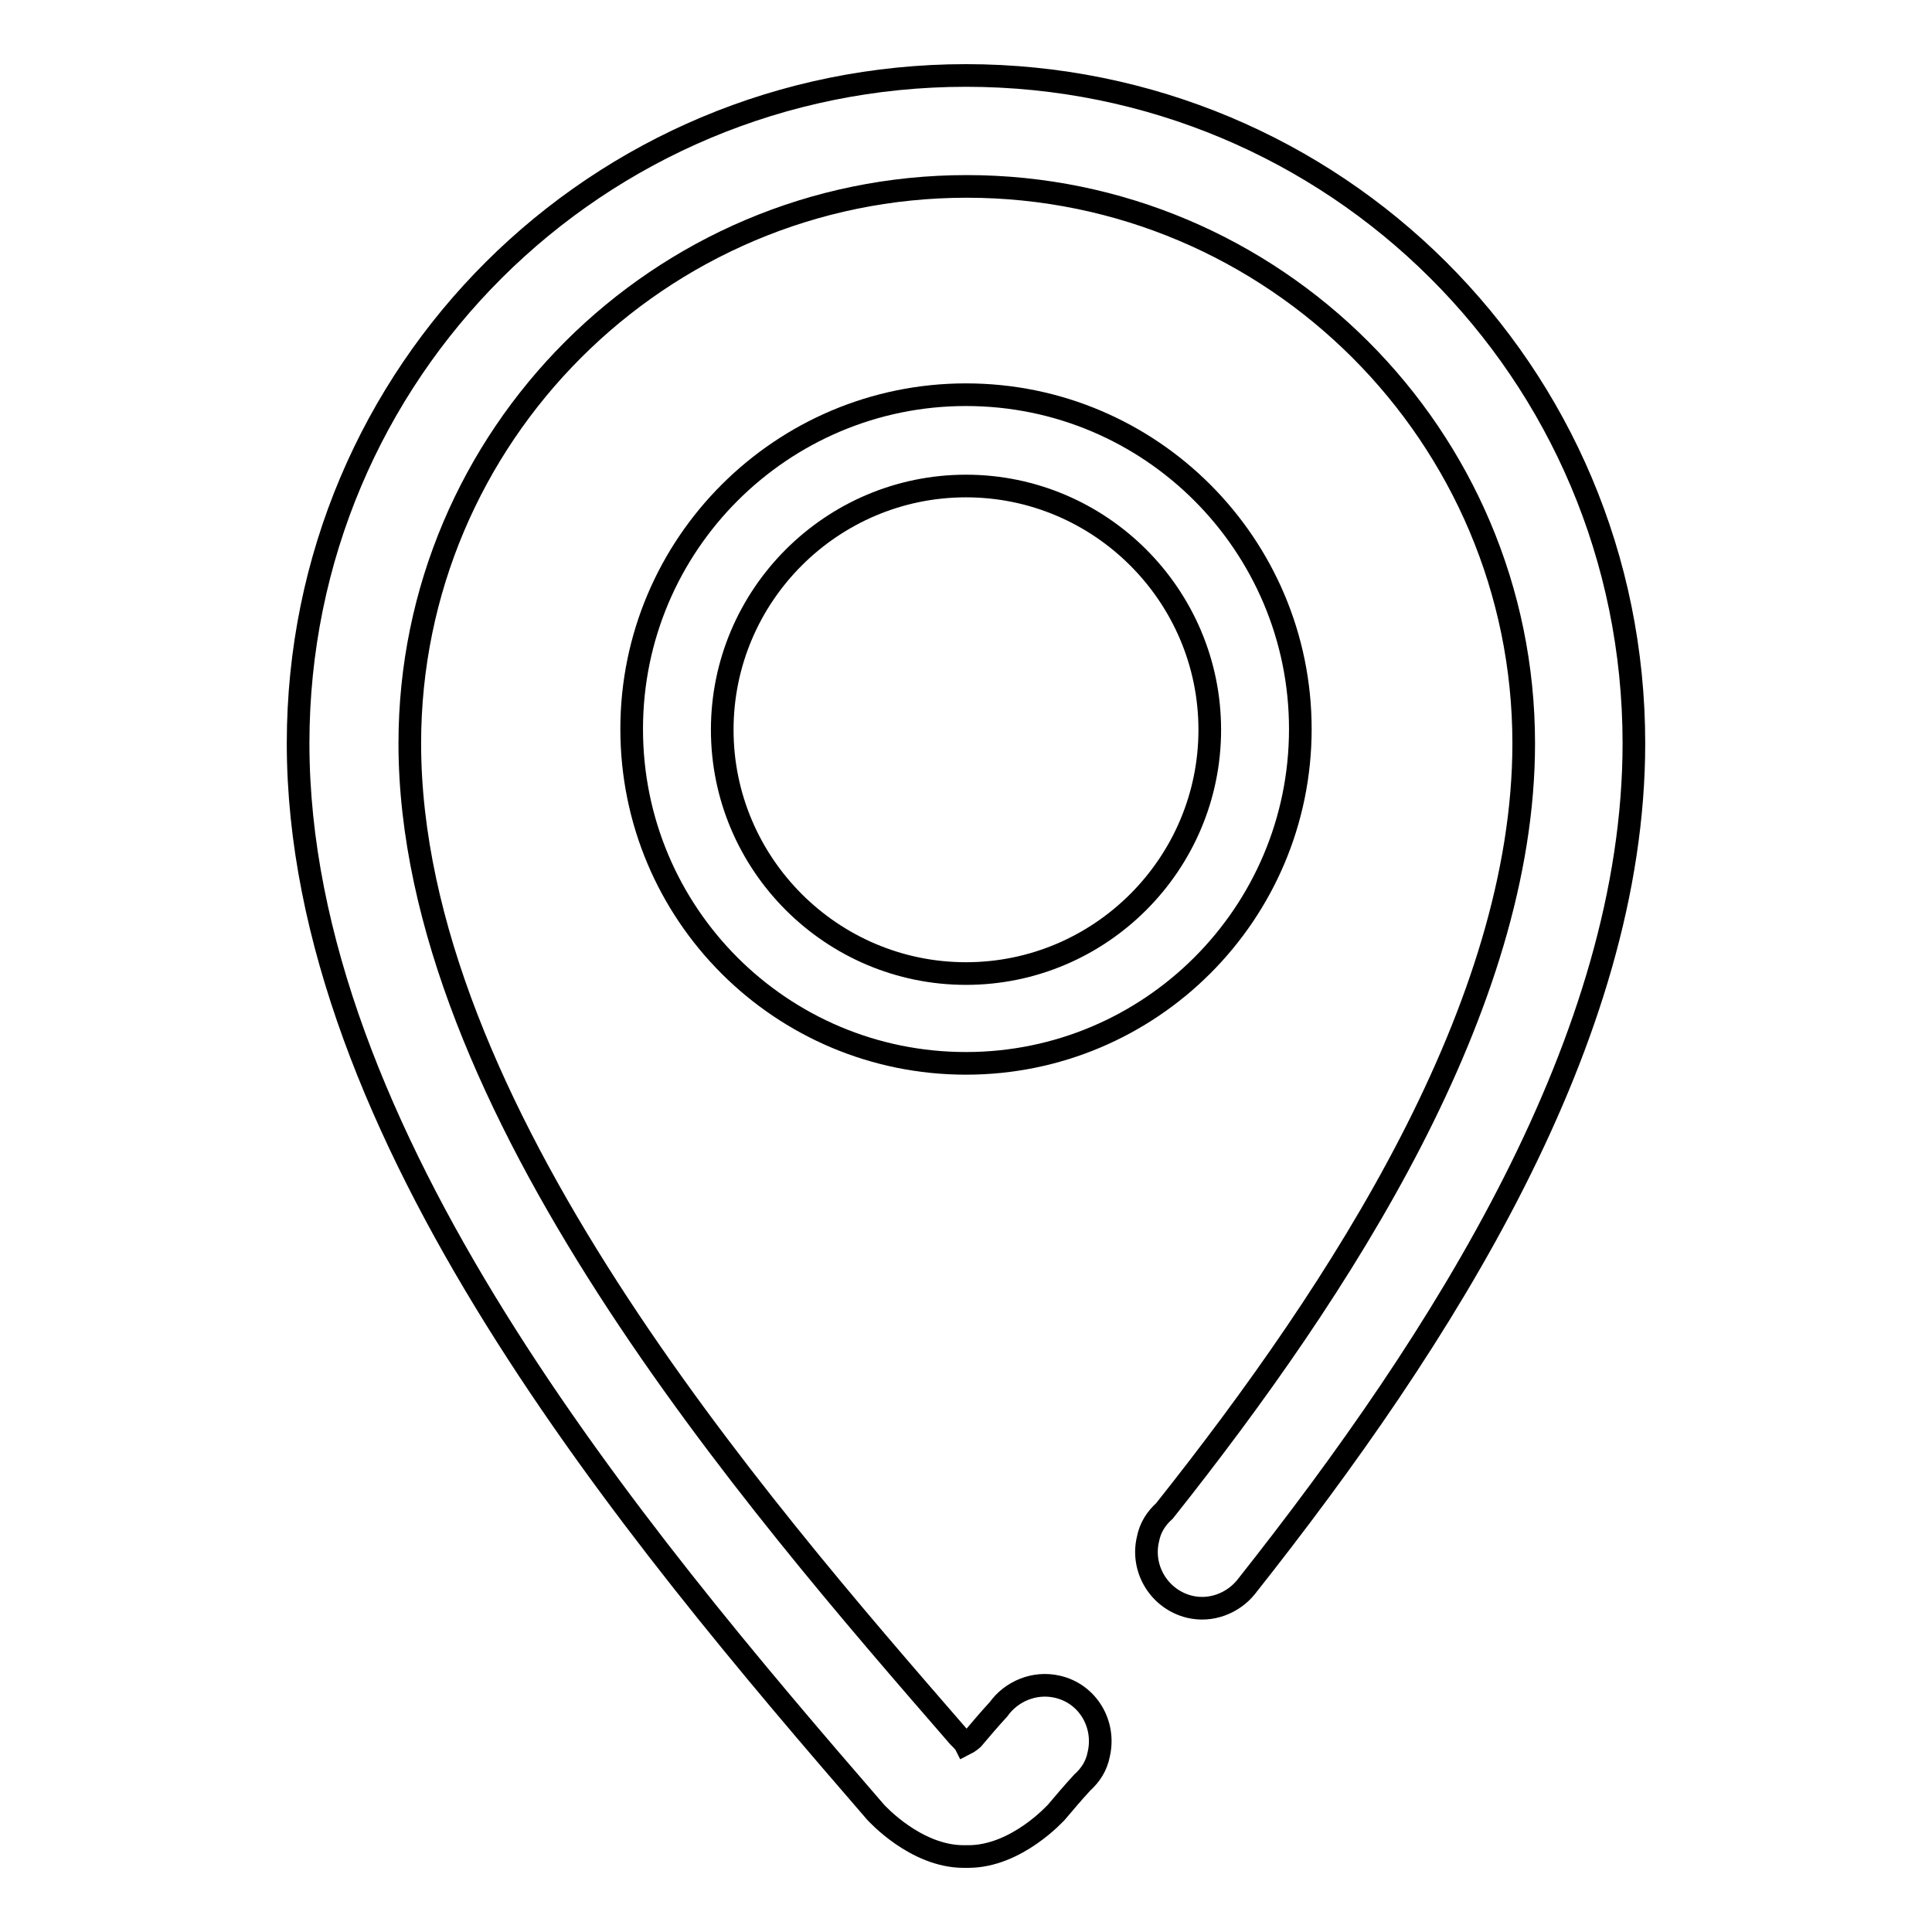
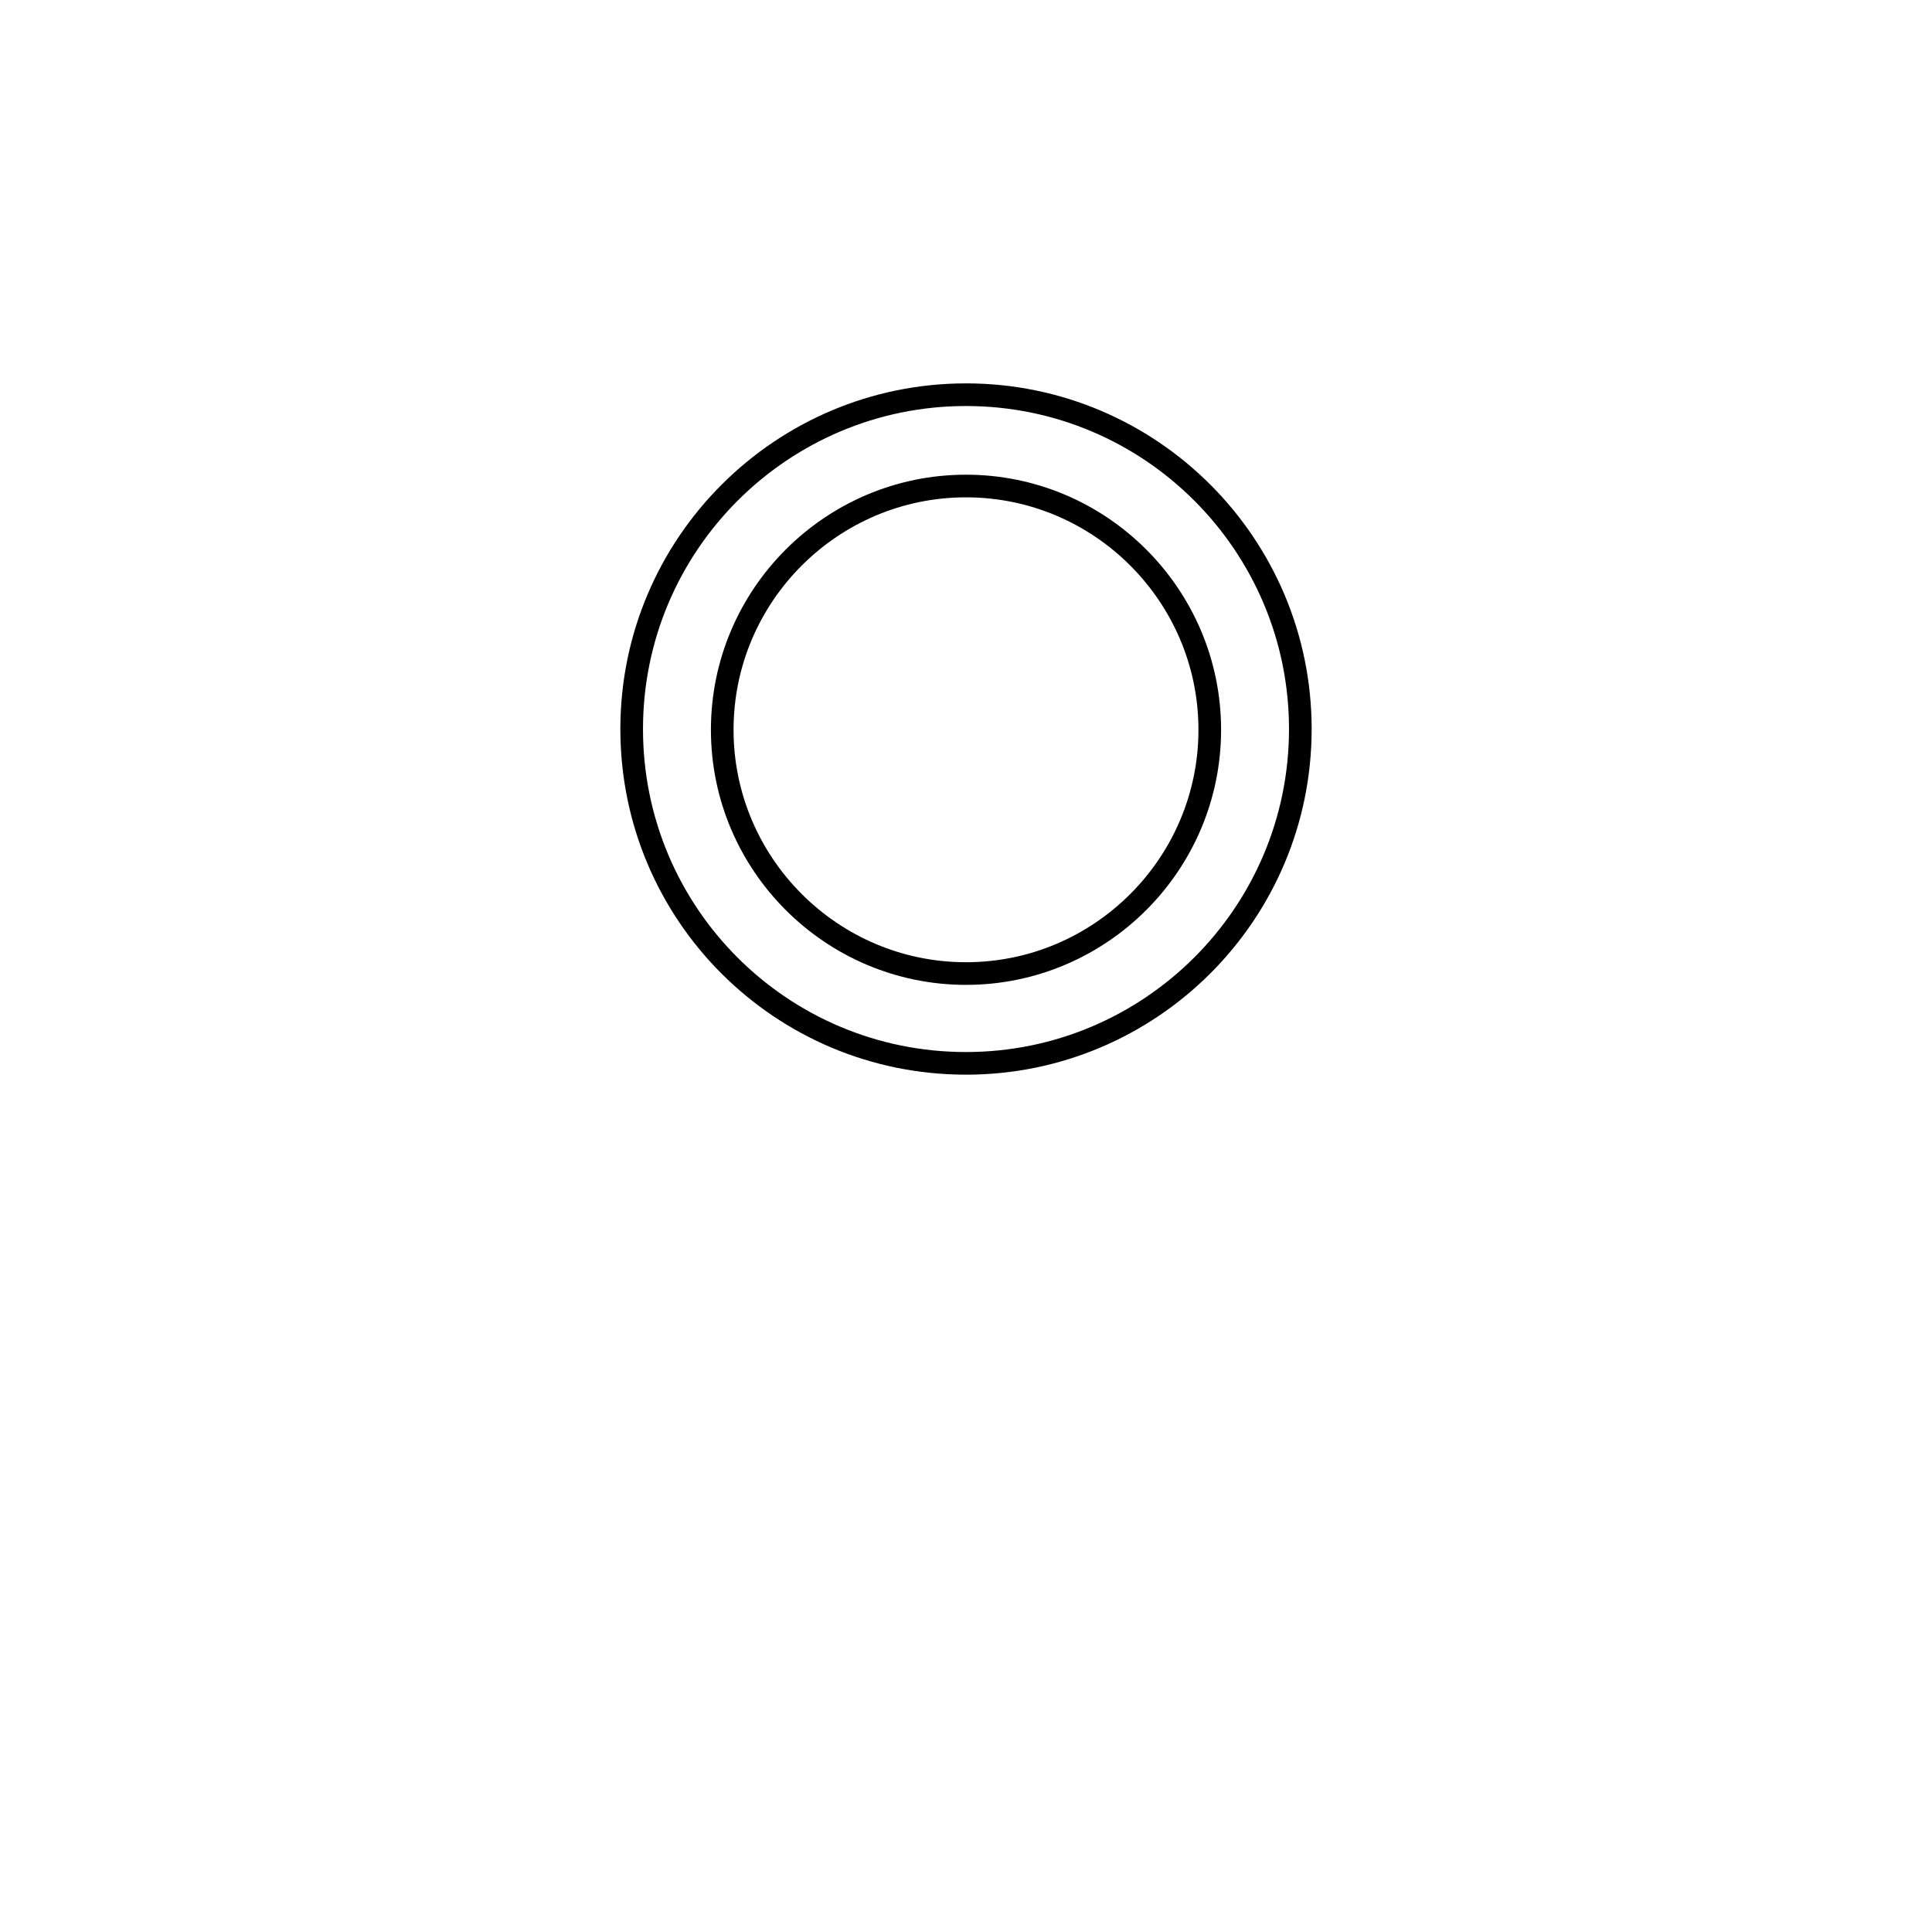
<svg xmlns="http://www.w3.org/2000/svg" version="1.1" x="0px" y="0px" viewBox="0 0 256 256" enable-background="new 0 0 256 256" xml:space="preserve">
  <g>
    <g>
      <path stroke-width="3" fill-opacity="0" stroke="#000000" d="M172.3,96.6c0-24.4-19.8-44.3-44.3-44.3c-24.4,0-44.3,19.8-44.3,44.3s19.8,44.3,44.3,44.3C152.4,140.9,172.3,121.1,172.3,96.6z M128,129c-17.8,0-32.3-14.5-32.3-32.3c0-17.8,14.5-32.3,32.3-32.3c17.8,0,32.3,14.5,32.3,32.3C160.3,114.5,145.8,129,128,129z" />
-       <path stroke-width="3" fill-opacity="0" stroke="#000000" d="M216.5,98.5c0-49.3-39.7-88.5-88.5-88.5c-48.8,0-88.5,39.2-88.5,88.5c0,51.7,44.3,104.4,76.5,141.6c0.1,0.1,5.3,5.9,11.7,5.9h0.6c6.4,0,11.6-5.8,11.7-5.9c1.1-1.3,2.2-2.6,3.4-3.9c1.1-1,1.9-2.2,2.2-3.8c0.9-4-1.5-8-5.5-8.9c-3-0.7-6.1,0.6-7.8,3c-1.2,1.3-2.3,2.6-3.4,3.9c-0.1,0.1-0.6,0.5-1,0.7c-0.1-0.2-0.6-0.7-0.9-1c-27-31.1-72.7-83.6-72.7-131.6c0-40.7,33.1-73.8,73.8-73.8c40.7,0,73.8,33.1,73.8,73.8c0,34.8-24,72-47.6,101.7c-1.1,1-1.9,2.2-2.2,3.8c-0.9,3.9,1.5,7.9,5.5,8.9c2.9,0.7,5.8-0.5,7.5-2.6l0,0C191.3,177.2,216.5,137.6,216.5,98.5z" />
    </g>
  </g>
</svg>